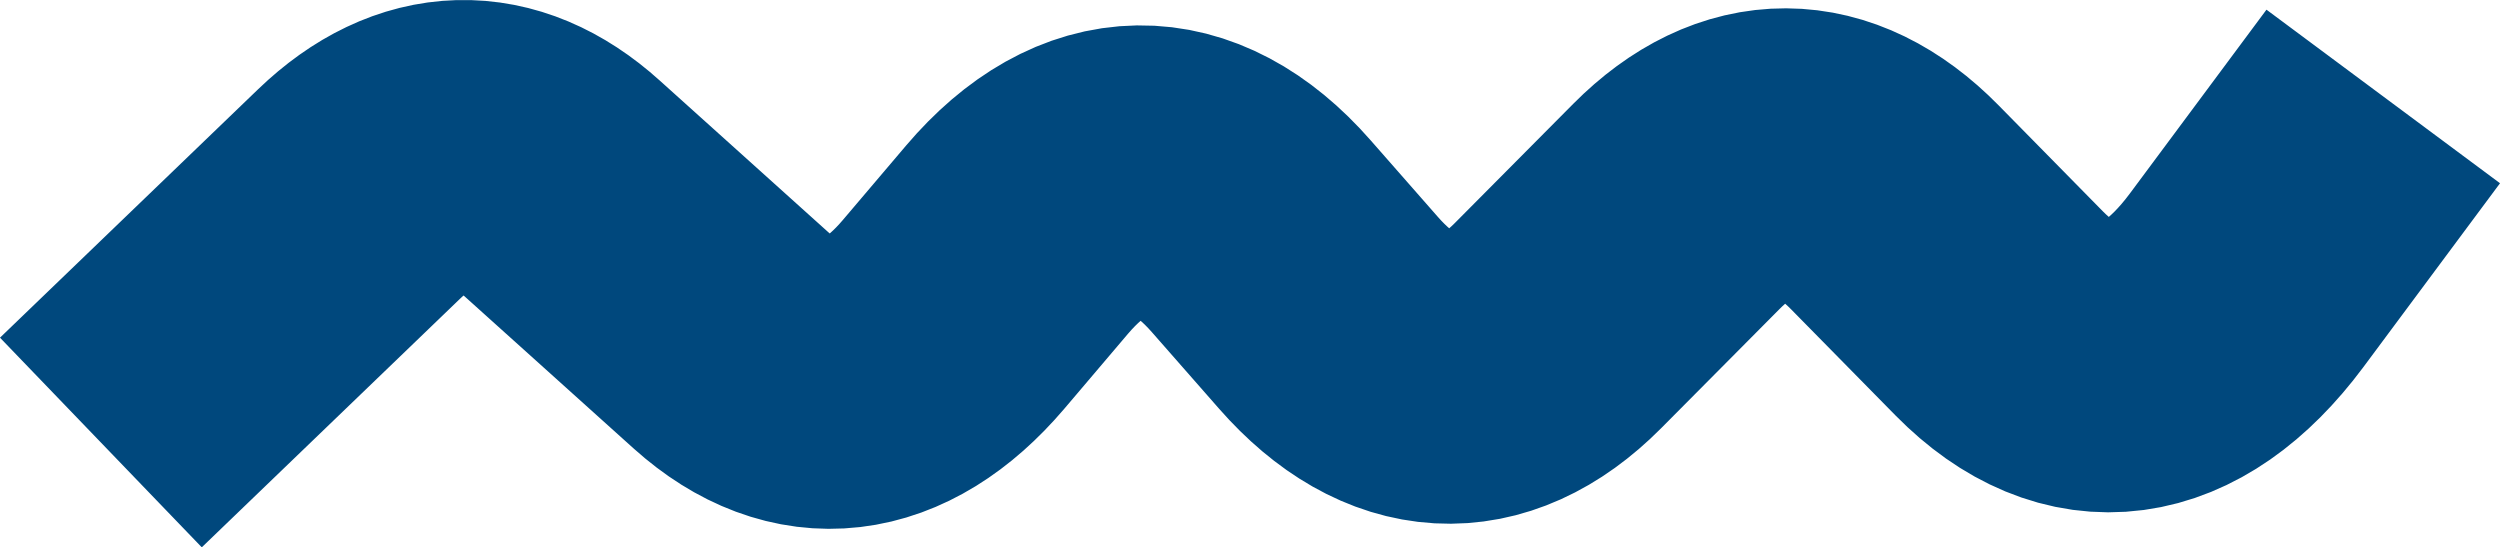
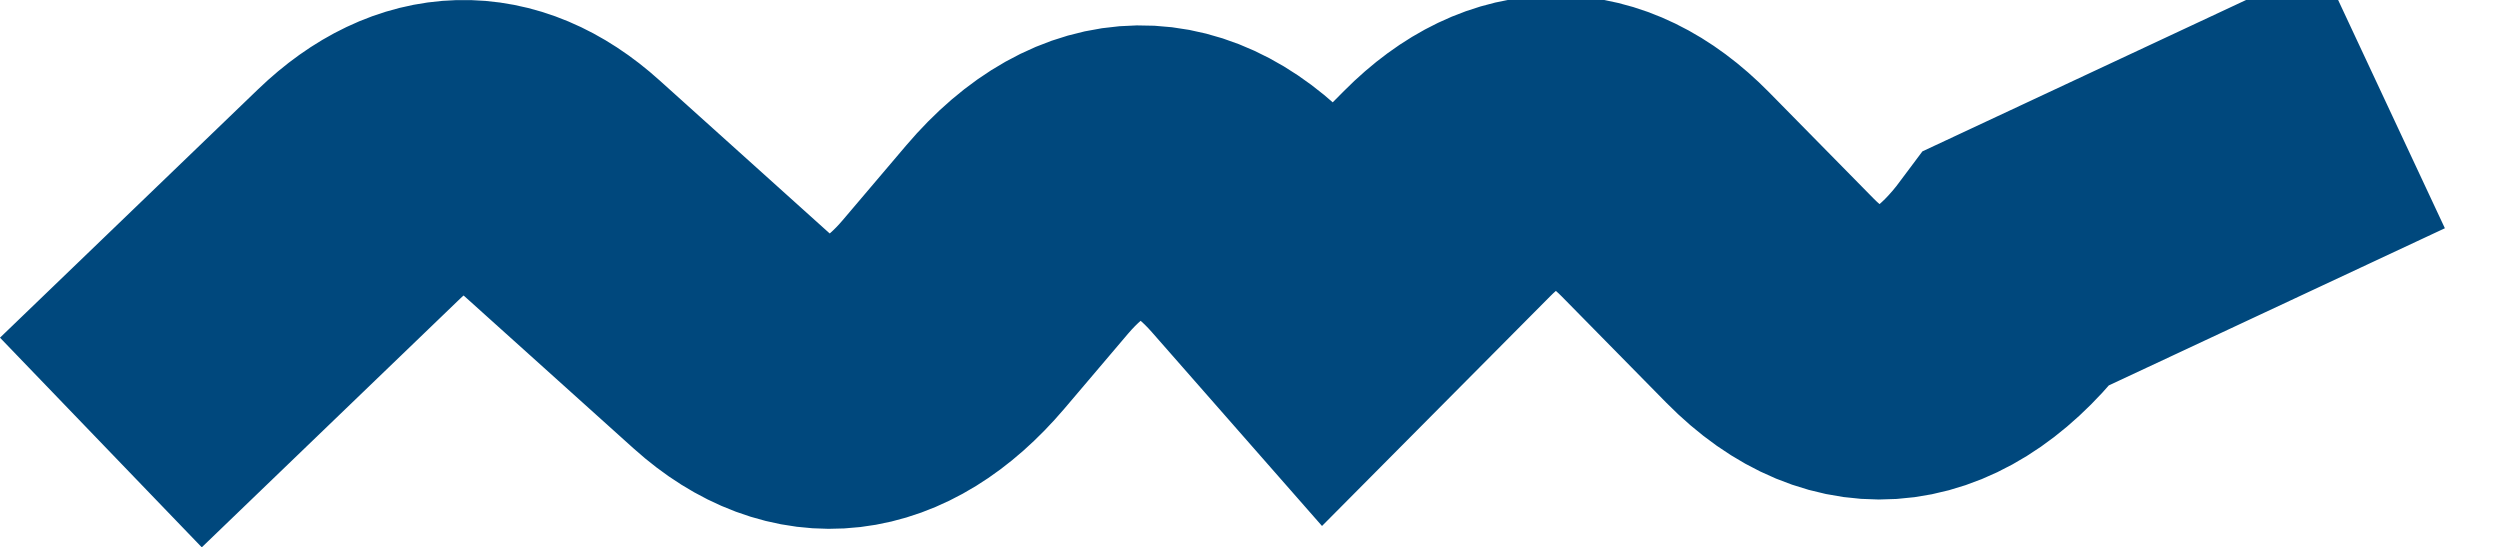
<svg xmlns="http://www.w3.org/2000/svg" width="304.326" height="66.625" viewBox="0 0 304.326 66.625">
-   <path id="circle_blue_light-2-14" data-name="circle blue light-2-14" d="M6.04,47.693,37.47,17.442C45.4,9.813,54.213,9.565,62.2,16.776L82.752,35.269c8.828,7.934,18.607,6.792,27.074-3.158l7.724-9.094c9.38-11.035,20.319-11.187,29.737-.438l8.2,9.342c8.809,10.027,18.931,10.6,27.911,1.56l14.44-14.536c8.5-8.562,18.074-8.524,26.56.1l12.728,12.937c9.76,9.912,20.833,8.428,30.1-4.014L283.872,5.57" transform="translate(6.241 6.172)" fill="none" stroke="#00487d" stroke-miterlimit="10" stroke-width="35.42" />
+   <path id="circle_blue_light-2-14" data-name="circle blue light-2-14" d="M6.04,47.693,37.47,17.442C45.4,9.813,54.213,9.565,62.2,16.776L82.752,35.269c8.828,7.934,18.607,6.792,27.074-3.158l7.724-9.094c9.38-11.035,20.319-11.187,29.737-.438l8.2,9.342l14.44-14.536c8.5-8.562,18.074-8.524,26.56.1l12.728,12.937c9.76,9.912,20.833,8.428,30.1-4.014L283.872,5.57" transform="translate(6.241 6.172)" fill="none" stroke="#00487d" stroke-miterlimit="10" stroke-width="35.42" />
</svg>